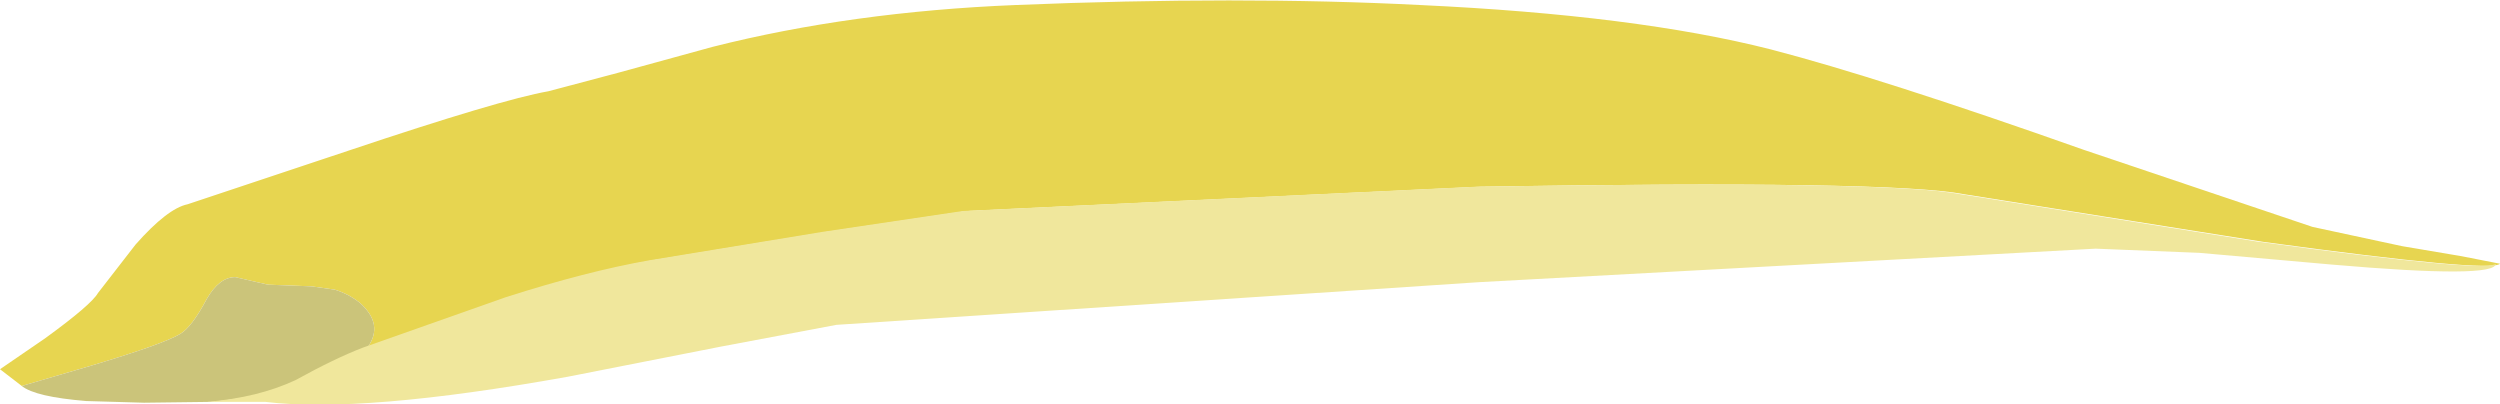
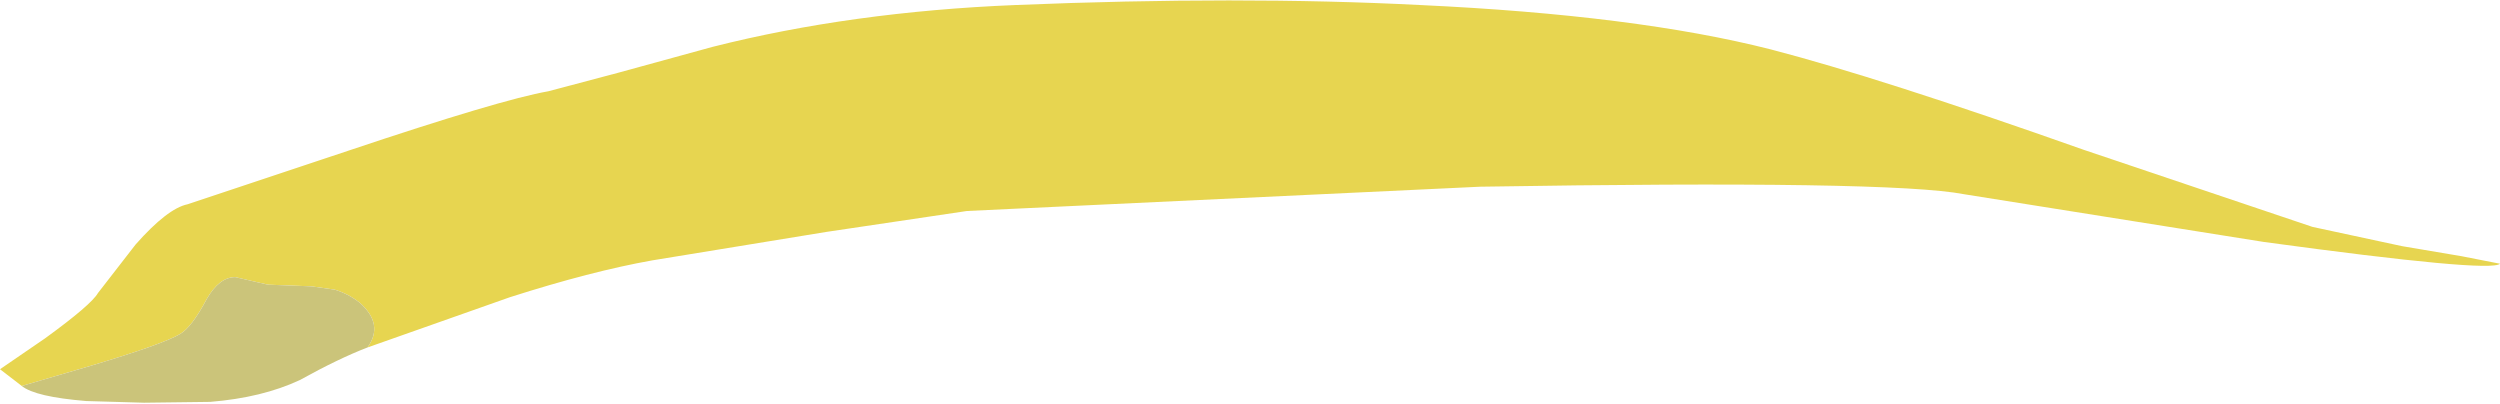
<svg xmlns="http://www.w3.org/2000/svg" height="24.15px" width="149.3px">
  <g transform="matrix(1.0, 0.0, 0.0, 1.0, 26.55, -9.55)">
    <path d="M79.2 12.5 Q71.15 10.45 58.25 9.85 47.5 9.3 34.1 9.85 24.3 10.25 16.0 12.35 L10.35 13.9 6.2 15.0 Q3.35 15.5 -5.75 18.55 L-15.35 21.75 Q-16.55 22.0 -18.45 24.15 L-20.7 27.05 Q-21.1 27.75 -23.85 29.75 L-26.55 31.6 -25.25 32.6 -21.15 31.4 Q-16.8 30.1 -15.8 29.5 -15.1 29.1 -14.2 27.4 -13.45 26.1 -12.5 26.1 L-10.55 26.55 -7.95 26.65 -6.55 26.85 Q-5.75 27.1 -5.1 27.6 -3.6 28.9 -4.6 30.3 L3.9 27.3 Q8.75 25.75 12.4 25.1 L22.8 23.4 31.2 22.15 61.85 20.7 Q86.4 20.3 90.75 21.15 L108.65 24.0 Q122.2 25.85 122.75 25.3 L120.45 24.85 116.9 24.25 111.55 23.1 97.9 18.5 Q85.75 14.2 79.2 12.5" fill="#e7d550" fill-rule="evenodd" stroke="none" />
    <path d="M-12.5 26.1 Q-13.45 26.1 -14.2 27.4 -15.1 29.1 -15.8 29.5 -16.8 30.1 -21.15 31.4 L-25.25 32.6 Q-24.45 33.25 -21.4 33.5 L-17.95 33.6 -14.0 33.55 Q-10.9 33.3 -8.65 32.25 -6.3 30.95 -4.6 30.3 -3.6 28.9 -5.1 27.6 -5.75 27.1 -6.55 26.85 L-7.95 26.65 -10.55 26.55 -12.5 26.1" fill="#cbc47a" fill-rule="evenodd" stroke="none" />
-     <path d="M104.8 24.65 L112.7 25.35 Q122.5 26.2 122.5 25.3 121.95 25.85 108.4 24.0 L90.55 21.15 Q86.15 20.3 61.6 20.7 L30.95 22.15 22.55 23.4 12.2 25.1 Q8.5 25.75 3.65 27.3 L-4.85 30.3 Q-6.55 30.95 -8.9 32.25 -11.15 33.3 -14.2 33.55 L-10.7 33.55 Q-4.9 34.25 7.35 32.05 L16.5 30.25 23.4 28.95 61.8 26.4 98.6 24.4 104.8 24.65" fill="#f0e79c" fill-rule="evenodd" stroke="none" />
  </g>
</svg>